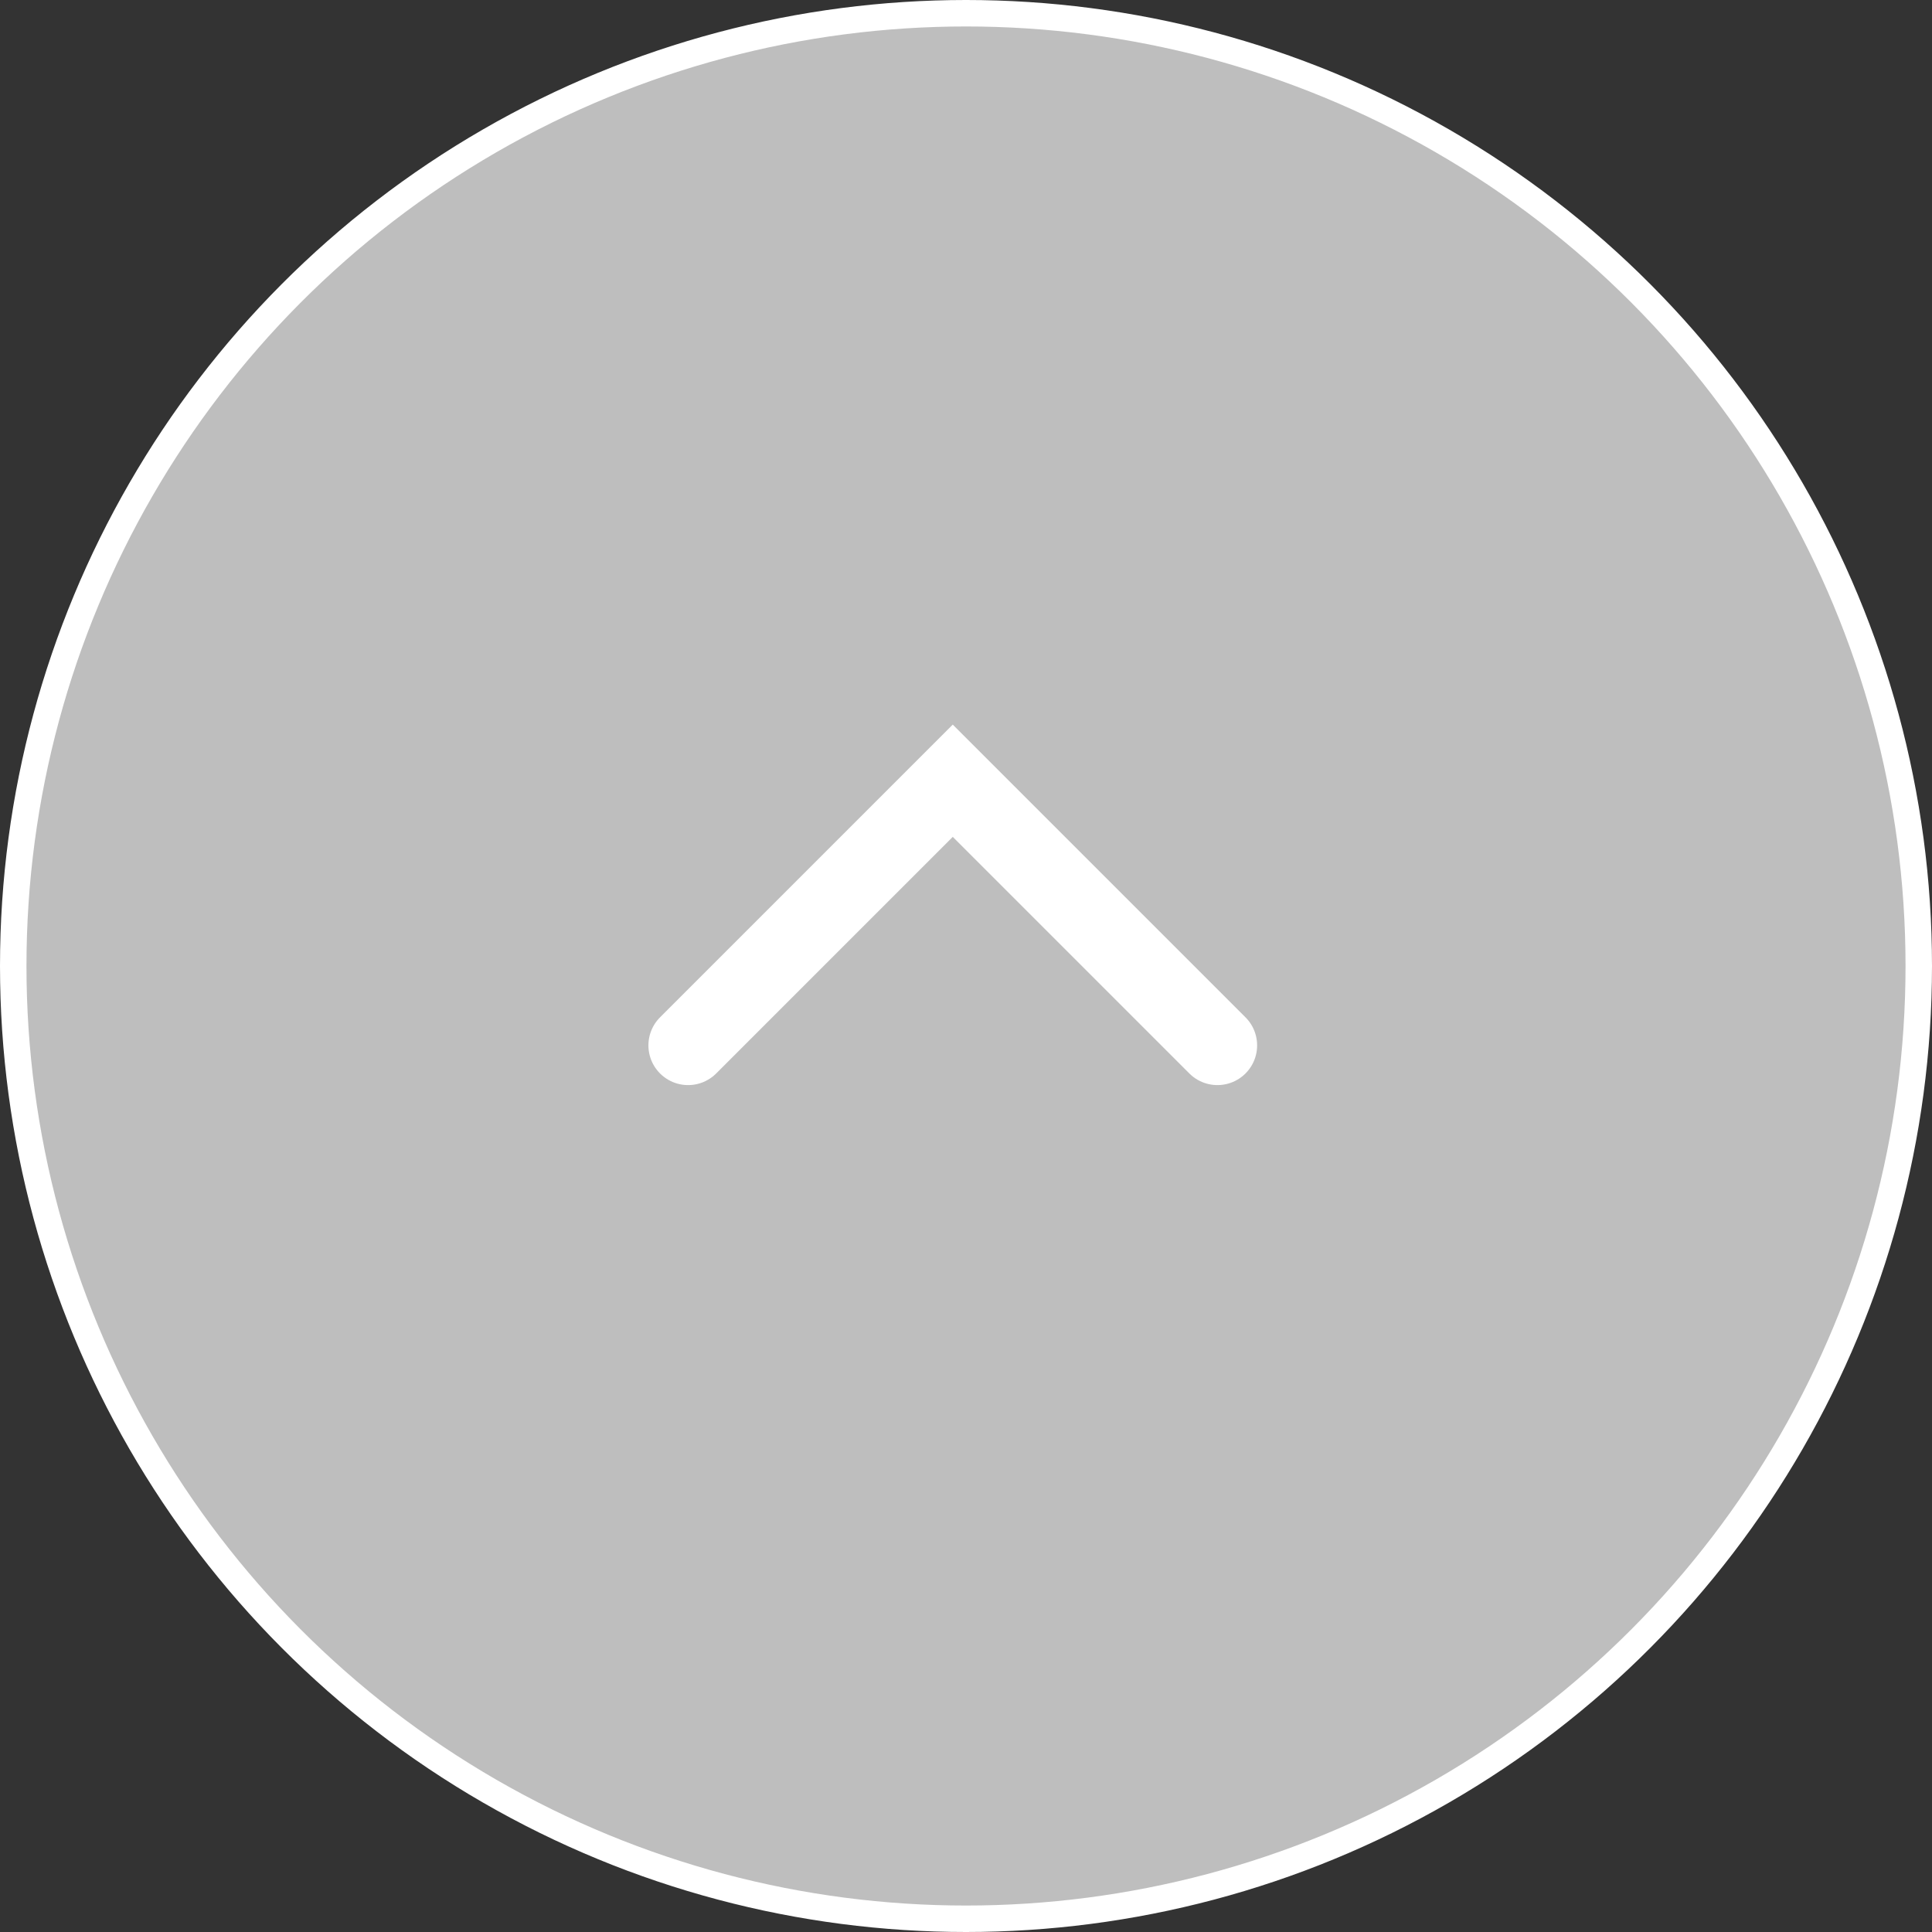
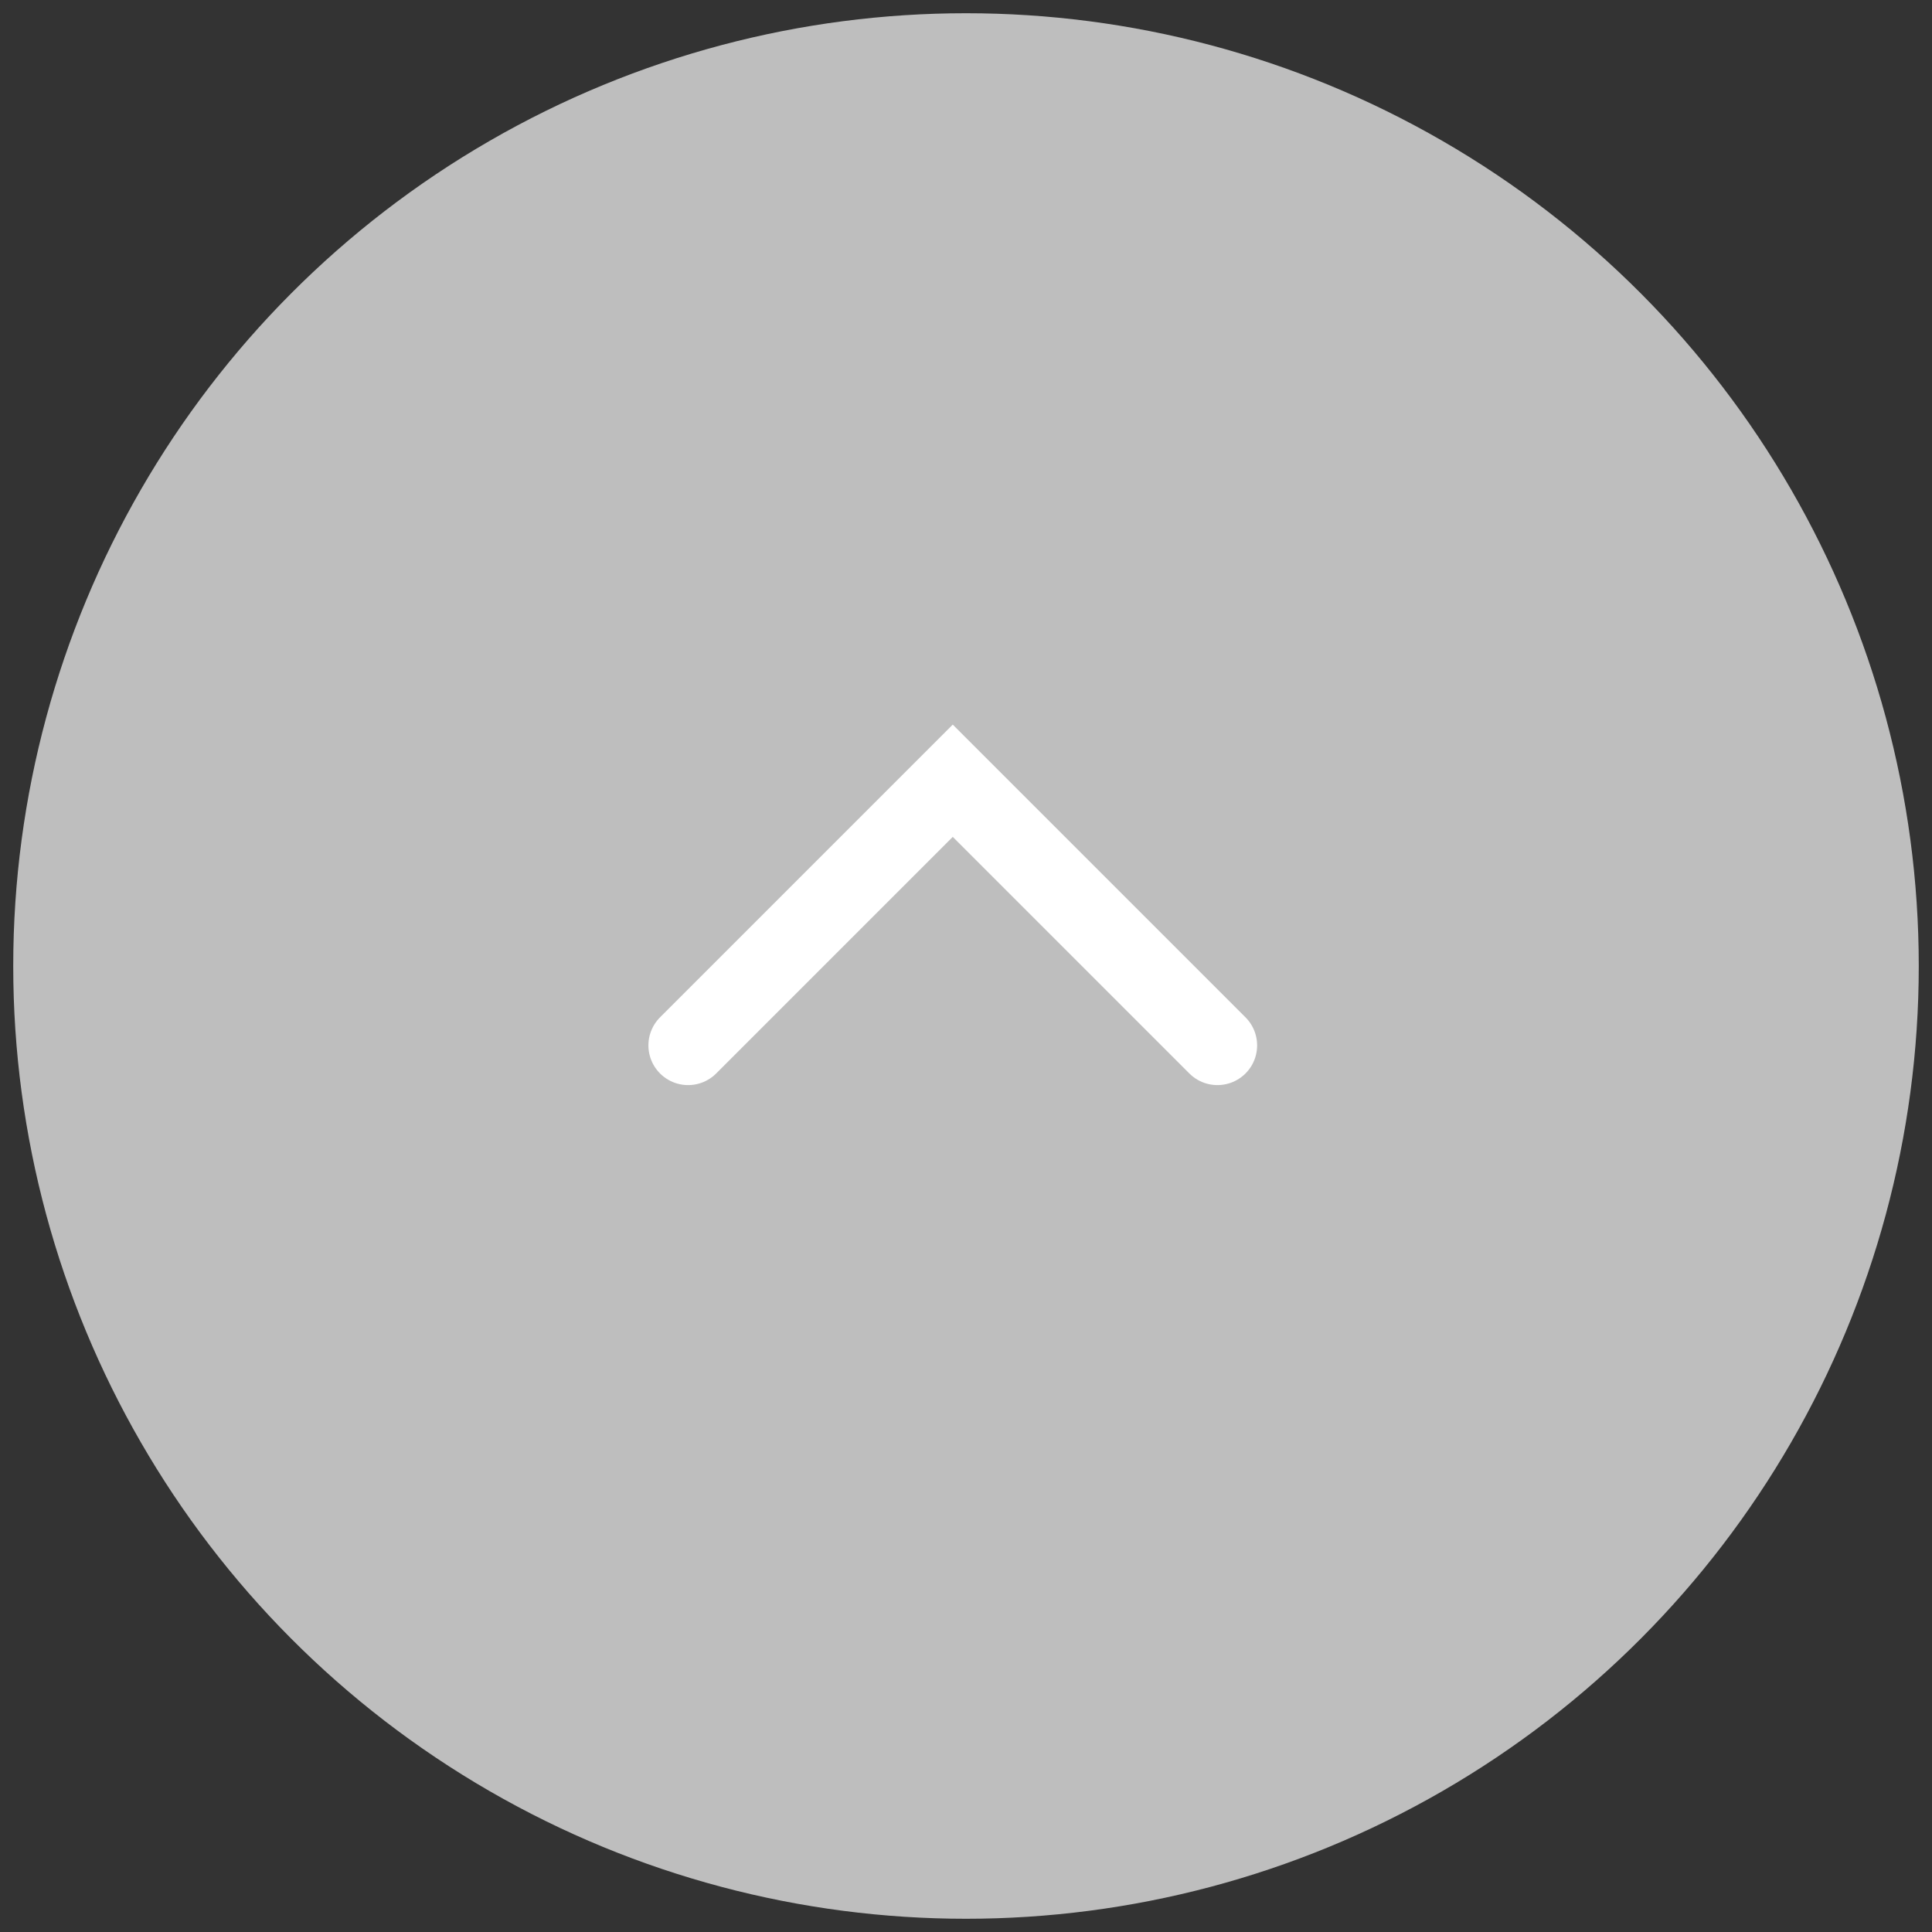
<svg xmlns="http://www.w3.org/2000/svg" viewBox="0 0 73 73">
  <rect x="0" y="0" width="73" height="73" fill="#333333" stroke="none" />
  <defs>
    <style>.cls-1{isolation:isolate;}.cls-2{fill:#bebebe;mix-blend-mode:multiply;}.cls-3,.cls-4{fill:none;stroke:#fff;stroke-miterlimit:10;}.cls-4{stroke-linecap:round;stroke-width:3px;}</style>
  </defs>
  <title>アセット 6</title>
  <g class="cls-1">
    <g id="レイヤー_2" data-name="レイヤー 2">
      <g id="_1_1_outline" data-name="1_1_outline">
        <circle class="cls-2" cx="36.5" cy="36.5" r="36" />
-         <circle class="cls-3" cx="36.5" cy="36.5" r="36" />
        <polyline class="cls-4" points="26 39.5 36 29.5 46 39.5" />
      </g>
    </g>
  </g>
</svg>